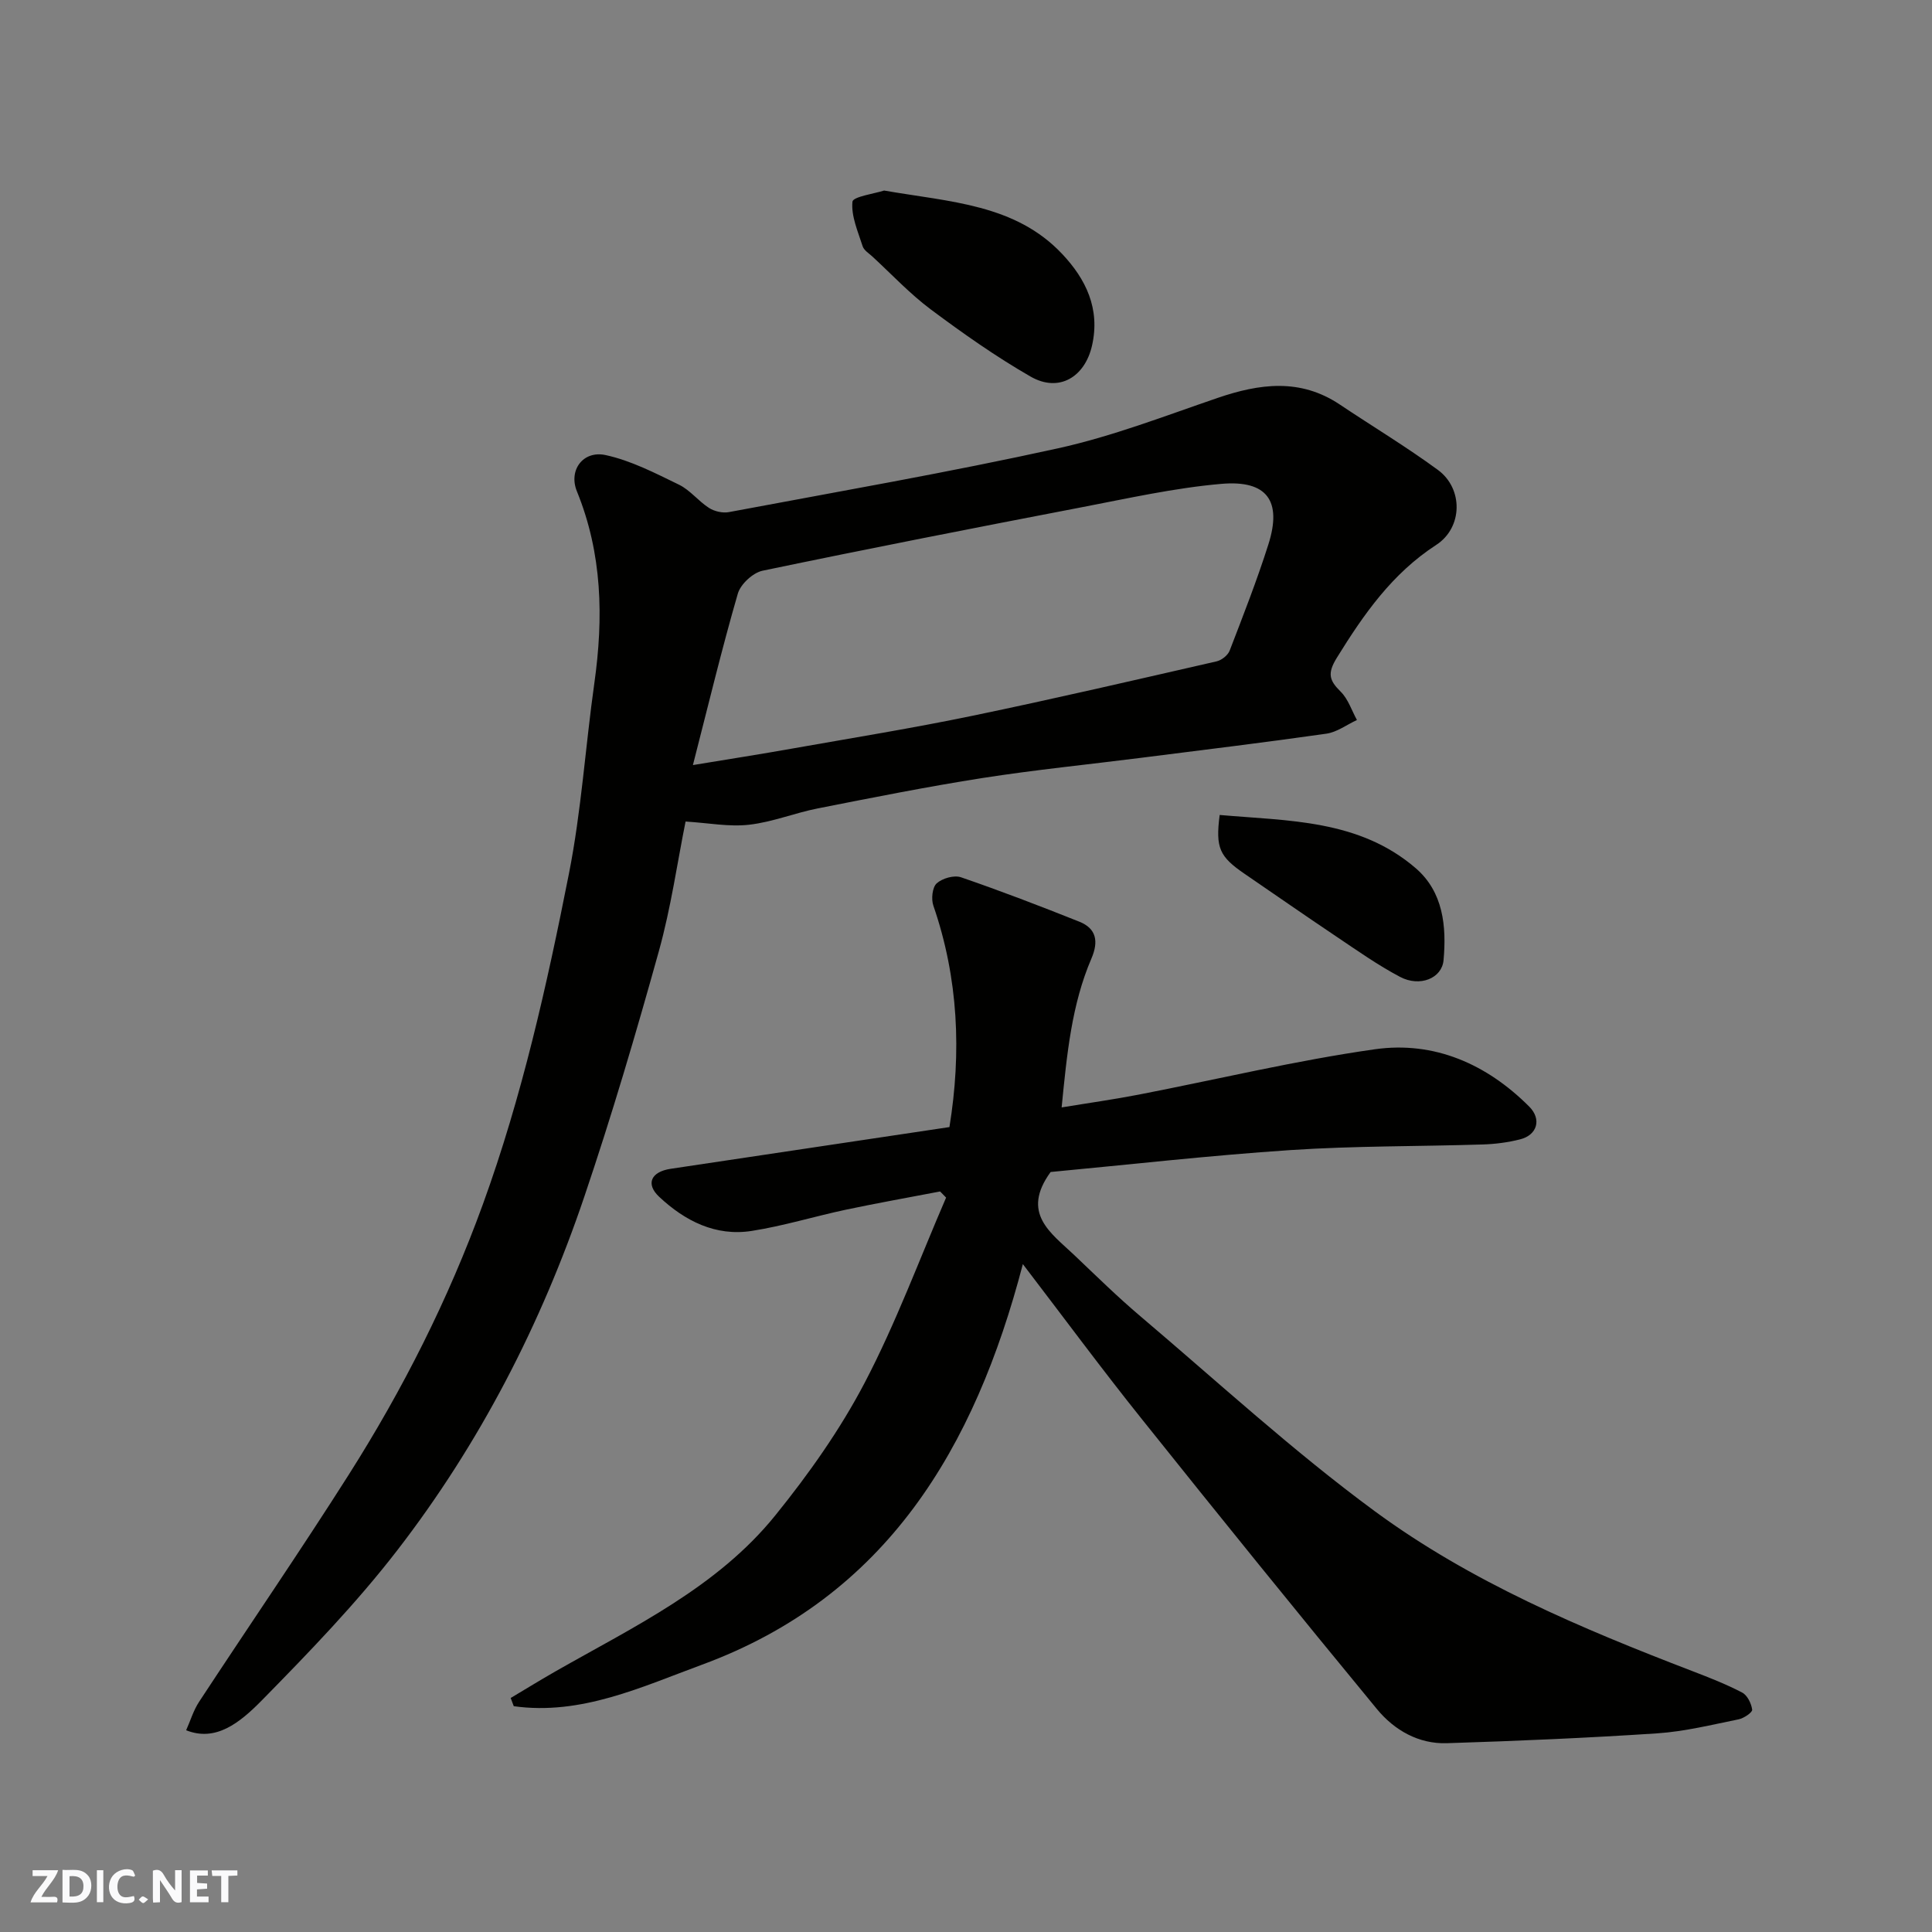
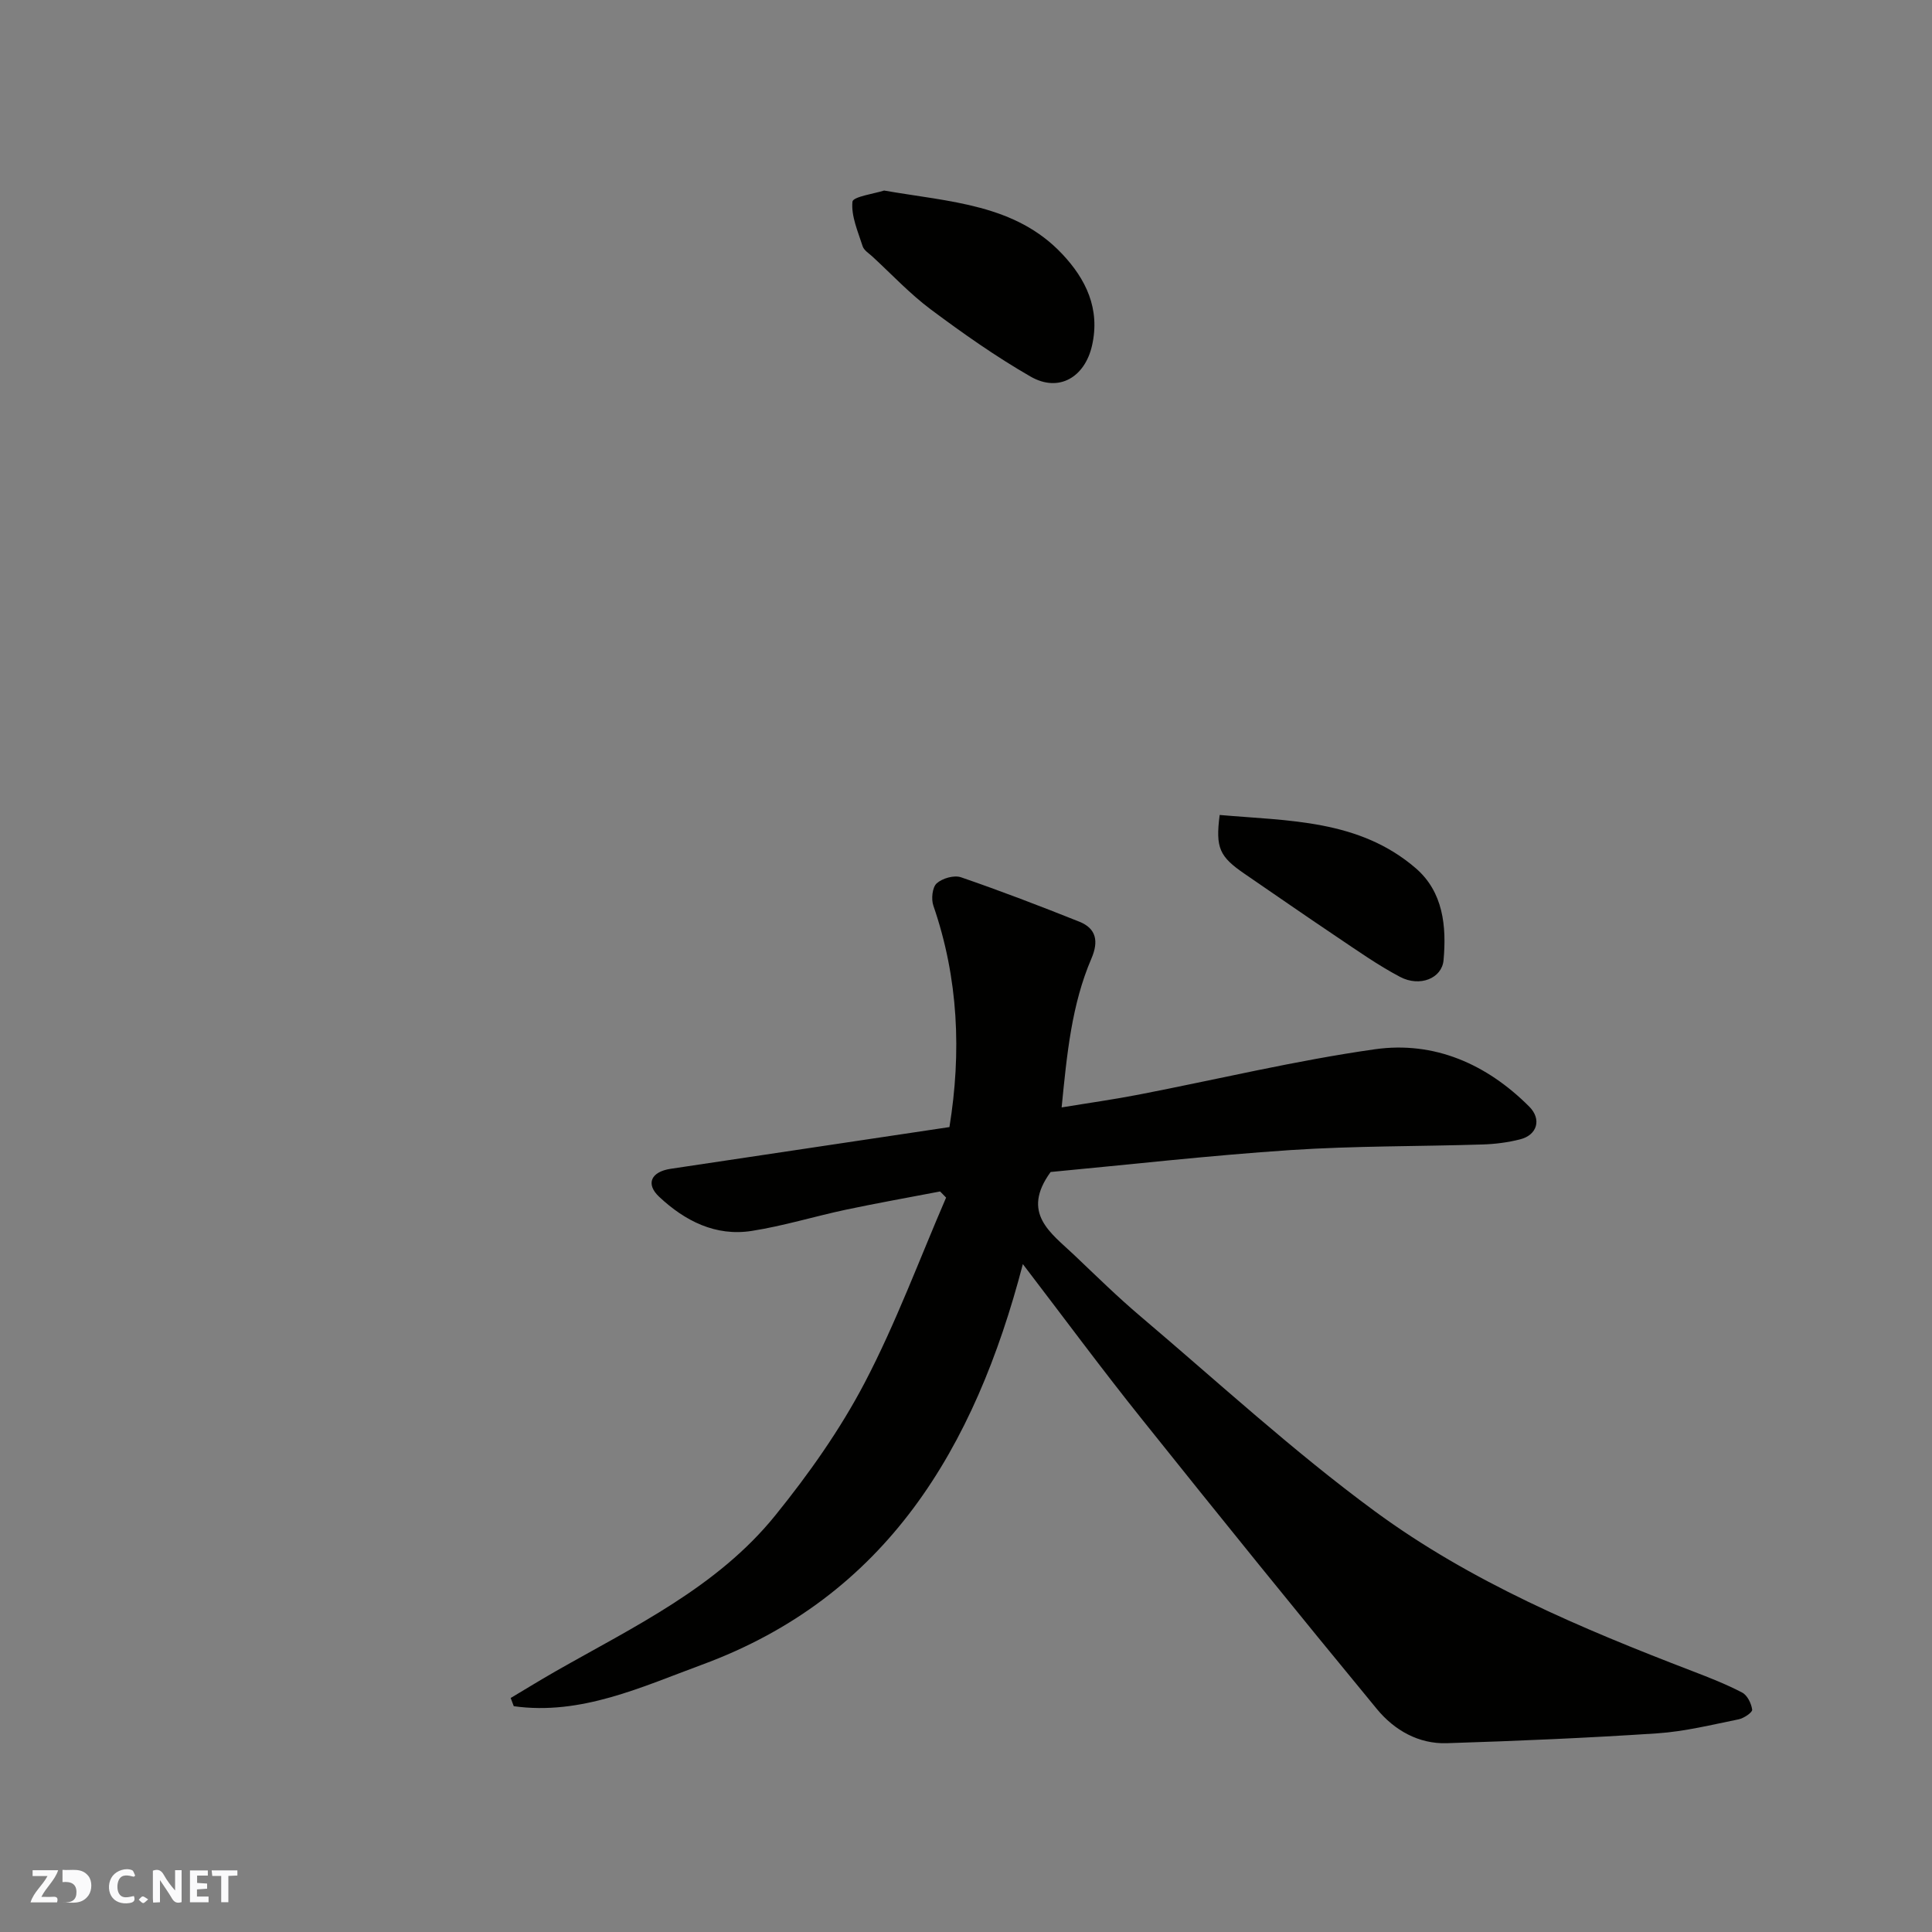
<svg xmlns="http://www.w3.org/2000/svg" enable-background="new 0 0 400 400" viewBox="0 0 400 400">
  <rect x="0" y="0" width="400" height="400" fill="#808080" stroke="none" />
  <g fill="#fafafb">
    <path d="m37.59 393.81c-.92.31-1.52.05-2-.78-.7-1.2-1.52-2.34-2.47-3.78v4.59c-.55.03-.95.05-1.41.07-.03-.37-.06-.64-.06-.91 0-1.91 0-3.81 0-5.7 1.13-.41 1.77-.03 2.29.91.62 1.11 1.38 2.14 2.31 3.19v-4.2h1.35v6.61z" />
-     <path d="m12.94 393.88v-6.75c1.9.19 3.93-.54 5.37 1.29.8 1.01.78 2.88.03 3.97-1.37 1.97-3.4 1.51-5.4 1.49m1.45-1.22c2.04.12 2.92-.58 2.89-2.21-.03-1.51-.98-2.19-2.89-2z" />
+     <path d="m12.94 393.88v-6.75c1.9.19 3.93-.54 5.37 1.29.8 1.01.78 2.88.03 3.97-1.37 1.97-3.4 1.51-5.4 1.49c2.04.12 2.92-.58 2.89-2.21-.03-1.51-.98-2.19-2.89-2z" />
    <path d="m11.81 393.87h-5.49c.68-2.18 2.47-3.48 3.51-5.45h-3.08v-1.21h5.29c-.71 2.13-2.44 3.48-3.47 5.51.86 0 1.63.04 2.39-.01.79-.05 1.14.21.85 1.16" />
    <path d="m39.33 393.86v-6.61h3.7v1.07h-2.22v1.52c.68.04 1.34.09 2.07.13v1.07c-.72.05-1.38.09-2.1.14v1.48h2.4v1.19h-3.85z" />
    <path d="m27.71 388.56c-1.15-.3-2.46-.61-3.1.64-.37.73-.41 1.93-.06 2.67.63 1.35 1.99.93 3.17.68.35.94-.01 1.32-.93 1.46-1.62.25-3.05-.27-3.76-1.48-.73-1.24-.6-3.03.31-4.17.88-1.11 2.71-1.7 4-1.16.32.13.44.74.65 1.12-.1.08-.19.16-.28.24" />
    <path d="m49.15 387.24v1.07c-.59.02-1.17.05-1.87.08v5.44h-1.48v-5.44h-1.85c-.05-.4-.08-.73-.13-1.15z" />
-     <path d="m20.06 387.21h1.33v6.62h-1.33z" />
    <path d="m30.68 393.25c-.49.38-.8.79-1.05.76-.32-.05-.6-.45-.9-.7.26-.24.51-.64.8-.67.29-.04.62.3 1.15.61" />
  </g>
-   <path d="m141.94 170.09c-1.69 8.38-3.01 17.78-5.53 26.84-4.74 17.05-9.76 34.06-15.43 50.82-8.95 26.44-21.66 51.11-38.72 73.21-8.49 11-18.24 21.09-28 31.03-4.71 4.8-9.63 8.67-15.72 6.24.89-1.99 1.51-4.11 2.68-5.89 10.29-15.68 20.91-31.15 30.96-46.98 11.22-17.68 20.63-36.29 27.8-56.04 8.09-22.27 13.24-45.3 17.81-68.43 2.57-12.98 3.41-26.3 5.26-39.43 1.91-13.56 1.66-26.81-3.61-39.74-1.78-4.37 1.28-8.51 5.95-7.5 5.27 1.14 10.27 3.74 15.19 6.13 2.3 1.12 4.01 3.4 6.21 4.81 1.11.71 2.81 1.11 4.1.87 22.74-4.27 45.56-8.23 68.15-13.21 11.22-2.47 22.09-6.68 33.01-10.42 8.71-2.98 17.13-4.13 25.32 1.34 6.77 4.53 13.77 8.74 20.33 13.55 5.29 3.88 5.16 11.96-.35 15.53-9.12 5.92-15 14.35-20.57 23.36-2.01 3.26-1.58 4.68.8 7.03 1.54 1.52 2.27 3.88 3.36 5.86-2.11.97-4.13 2.52-6.33 2.83-12.8 1.83-25.64 3.38-38.47 5.01-10.89 1.38-21.82 2.47-32.66 4.16-11.43 1.79-22.8 4.06-34.16 6.3-4.78.94-9.42 2.84-14.22 3.38-4.14.48-8.42-.37-13.16-.66zm1.52-11.69c7.7-1.27 14.11-2.27 20.51-3.41 12.51-2.21 25.05-4.24 37.48-6.82 16.87-3.5 33.66-7.41 50.46-11.25 1.03-.24 2.31-1.26 2.68-2.22 2.8-7.27 5.65-14.54 8.01-21.97 2.86-8.99-.23-13.38-9.74-12.55-9.7.84-19.31 3-28.9 4.84-22.05 4.24-44.09 8.55-66.08 13.14-2 .42-4.55 2.78-5.12 4.74-3.3 11.38-6.07 22.91-9.3 35.5z" fill="#010100" />
  <path d="m211.77 261.72c-9.96 38.16-28.27 68.89-66.46 82.95-12.46 4.59-25.04 10.53-38.94 8.58-.21-.57-.43-1.13-.64-1.7 3.12-1.86 6.21-3.76 9.36-5.56 16.23-9.25 33.41-17.36 45.44-32.26 6.92-8.56 13.4-17.72 18.49-27.44 6.46-12.34 11.32-25.52 16.86-38.34-.41-.42-.83-.85-1.24-1.27-6.5 1.25-13.02 2.4-19.49 3.77-6.53 1.39-12.94 3.37-19.52 4.4-7.48 1.17-13.83-2.08-19.14-7.05-2.88-2.69-1.69-5.2 2.35-5.81 19.22-2.88 38.43-5.75 57.73-8.64 2.5-15.41 1.88-30.77-3.33-45.85-.47-1.36-.22-3.78.69-4.61 1.16-1.05 3.6-1.75 5.03-1.26 8.24 2.83 16.39 5.96 24.49 9.19 3.57 1.42 4.02 4.11 2.53 7.6-4.11 9.56-5.08 19.76-6.18 30.86 5.76-.95 10.85-1.66 15.9-2.64 16.32-3.16 32.52-7.07 48.95-9.4 12.28-1.74 23.16 3.05 31.97 11.88 2.6 2.61 1.65 5.88-1.9 6.77-2.51.64-5.15.98-7.74 1.06-13.26.42-26.55.28-39.78 1.16-16.86 1.12-33.66 3.04-49.68 4.54-6.21 8.54.06 12.61 4.82 17.13 4.56 4.33 9.05 8.75 13.84 12.8 16.03 13.59 31.56 27.88 48.45 40.3 19.92 14.65 42.73 24.26 65.77 33.11 3.49 1.34 7 2.71 10.3 4.44 1.07.56 1.9 2.26 2.07 3.54.07.56-1.72 1.78-2.81 2-5.58 1.13-11.18 2.52-16.83 2.9-14.51.96-29.05 1.58-43.58 2.04-5.86.19-10.88-2.71-14.46-7.05-16.37-19.86-32.56-39.87-48.62-59.97-8.27-10.32-16.13-20.97-24.7-32.17z" fill="#010100" />
  <path d="m183.04 39.45c13.69 2.38 27.17 2.81 36.89 13.15 4.84 5.14 7.91 11.28 6.16 18.96-1.48 6.5-6.84 9.79-12.73 6.4-7.17-4.12-13.99-8.93-20.63-13.88-4.34-3.24-8.09-7.26-12.09-10.95-.73-.67-1.77-1.3-2.04-2.15-.97-3.04-2.4-6.23-2.11-9.22.11-1.05 4.63-1.68 6.55-2.31z" fill="#010100" />
  <path d="m252.52 168.73c14.22 1.25 28.86.91 40.6 11.03 5.69 4.91 6.39 12.02 5.75 19.05-.34 3.75-4.91 5.6-8.99 3.45-4.59-2.42-8.87-5.45-13.19-8.35-6.37-4.27-12.66-8.65-18.99-12.98-5.24-3.59-6.06-5.37-5.18-12.2z" fill="#010100" />
</svg>